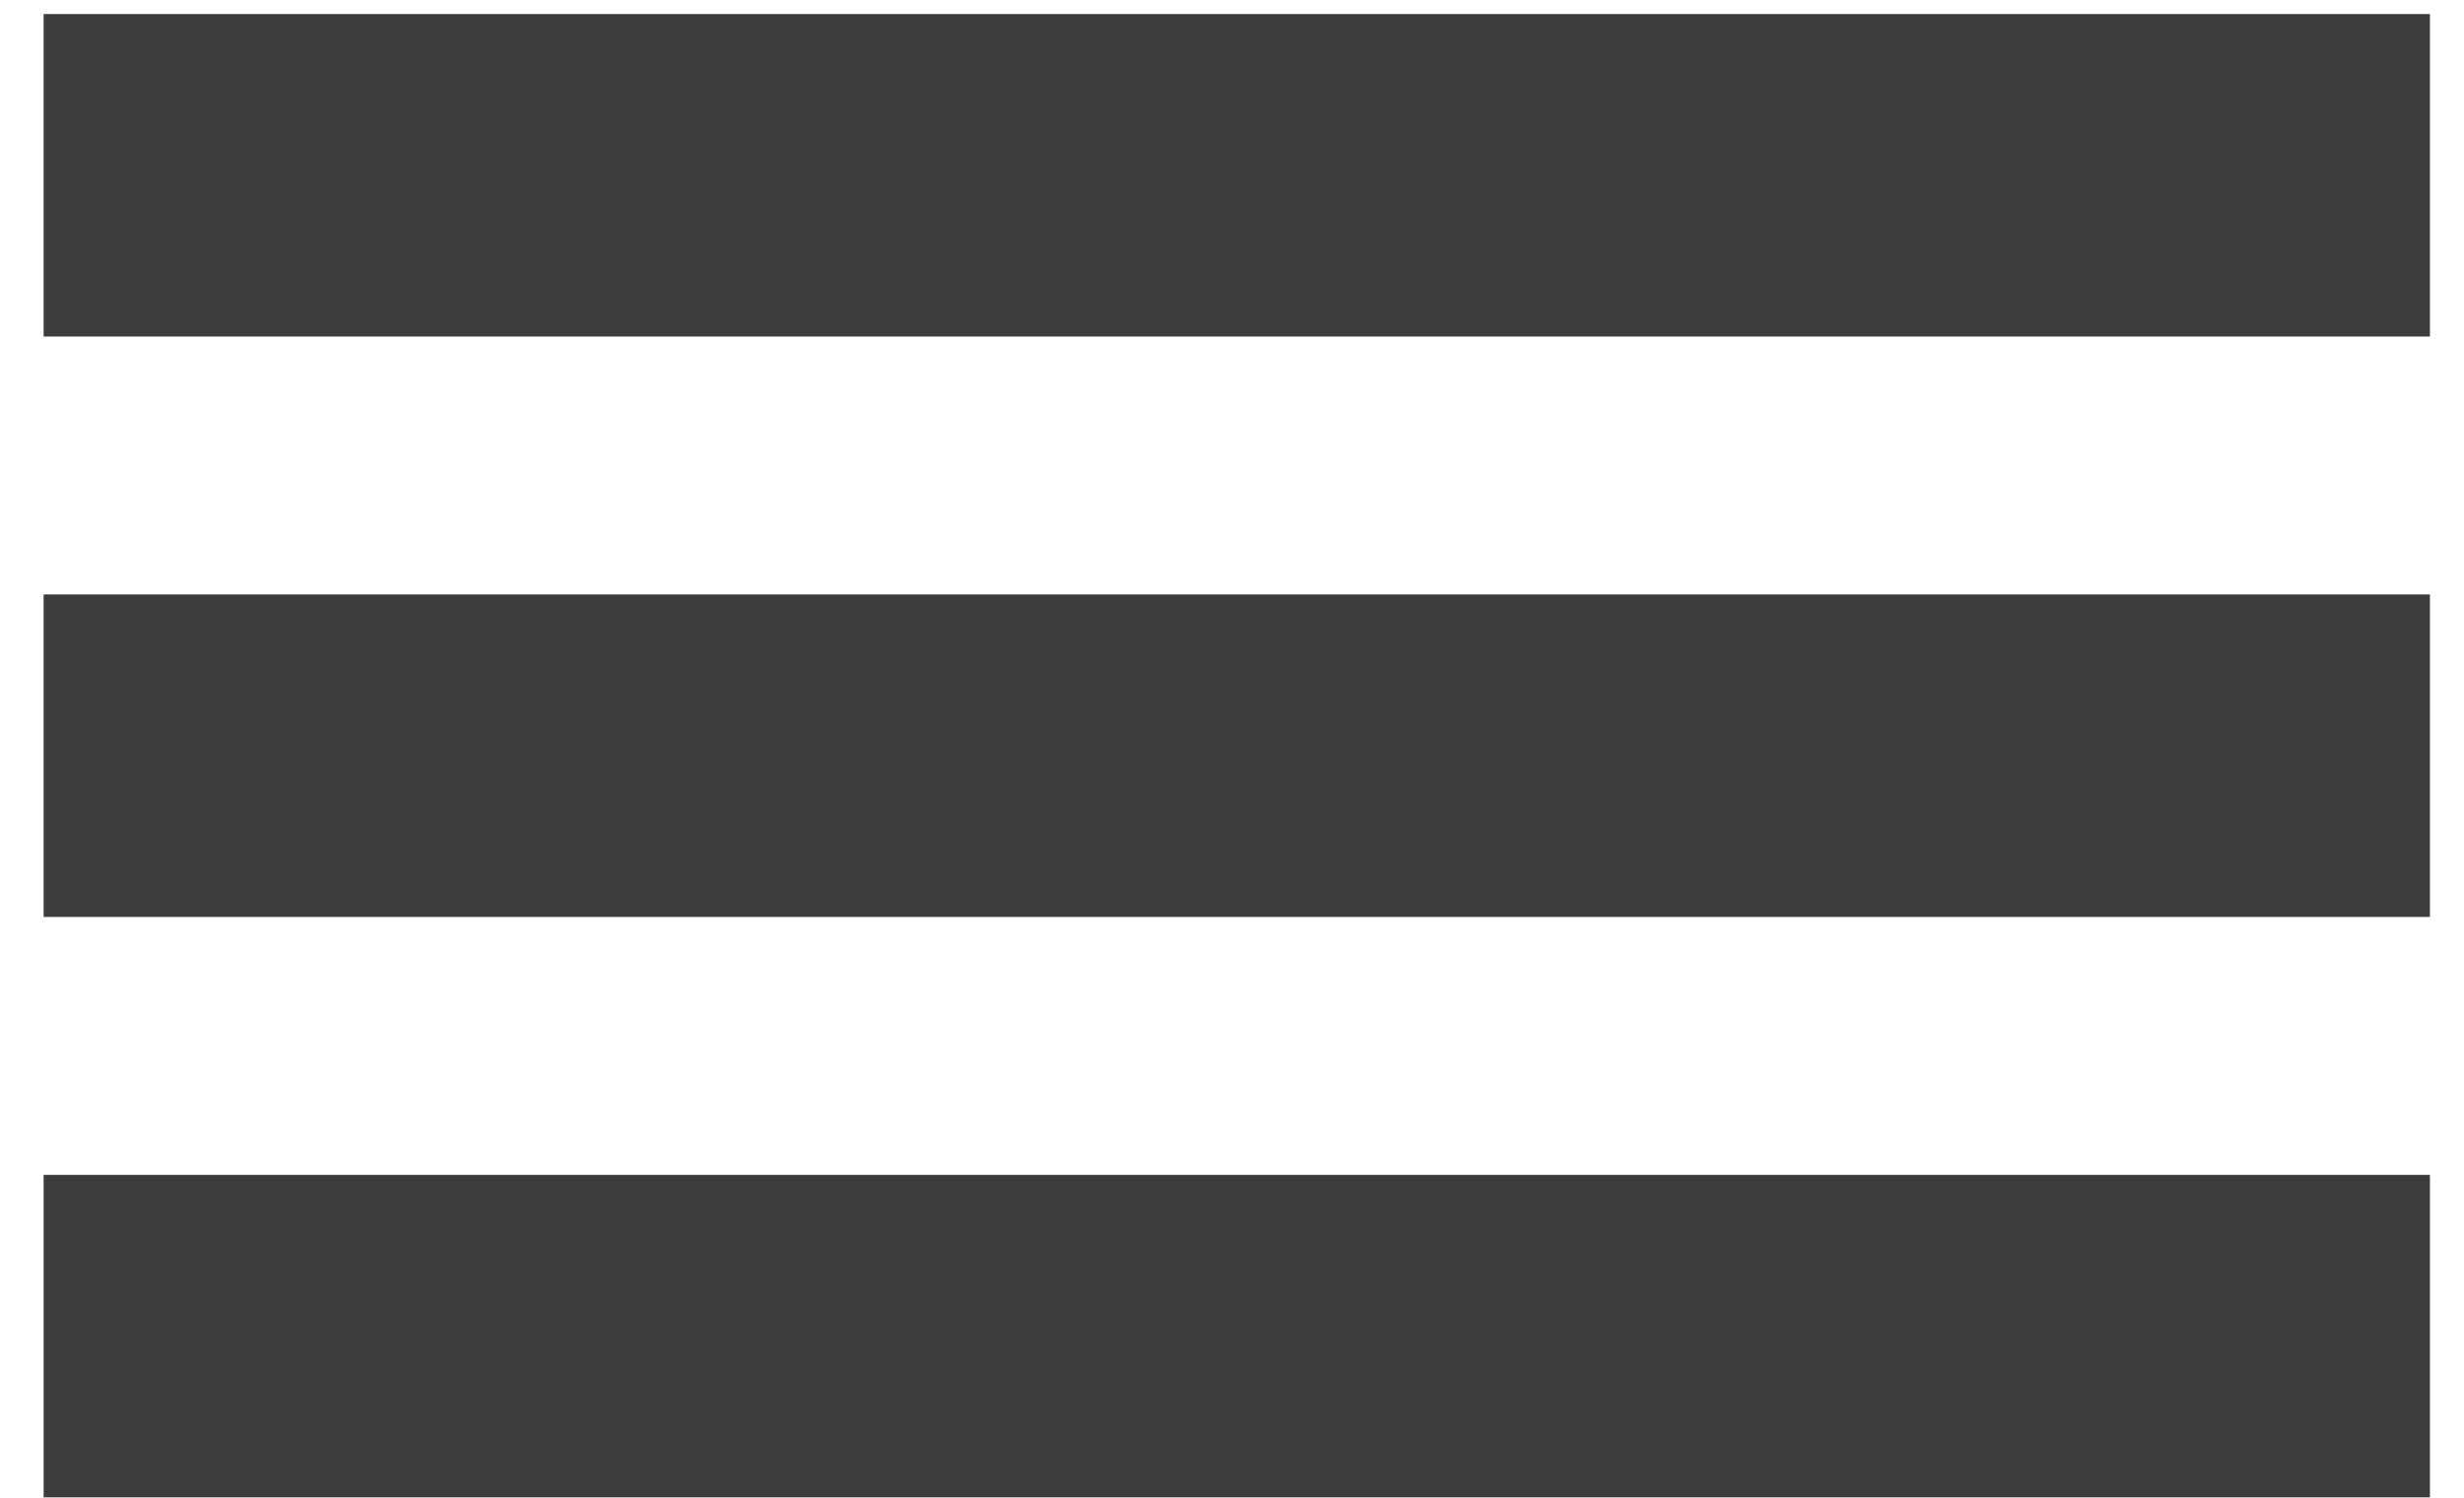
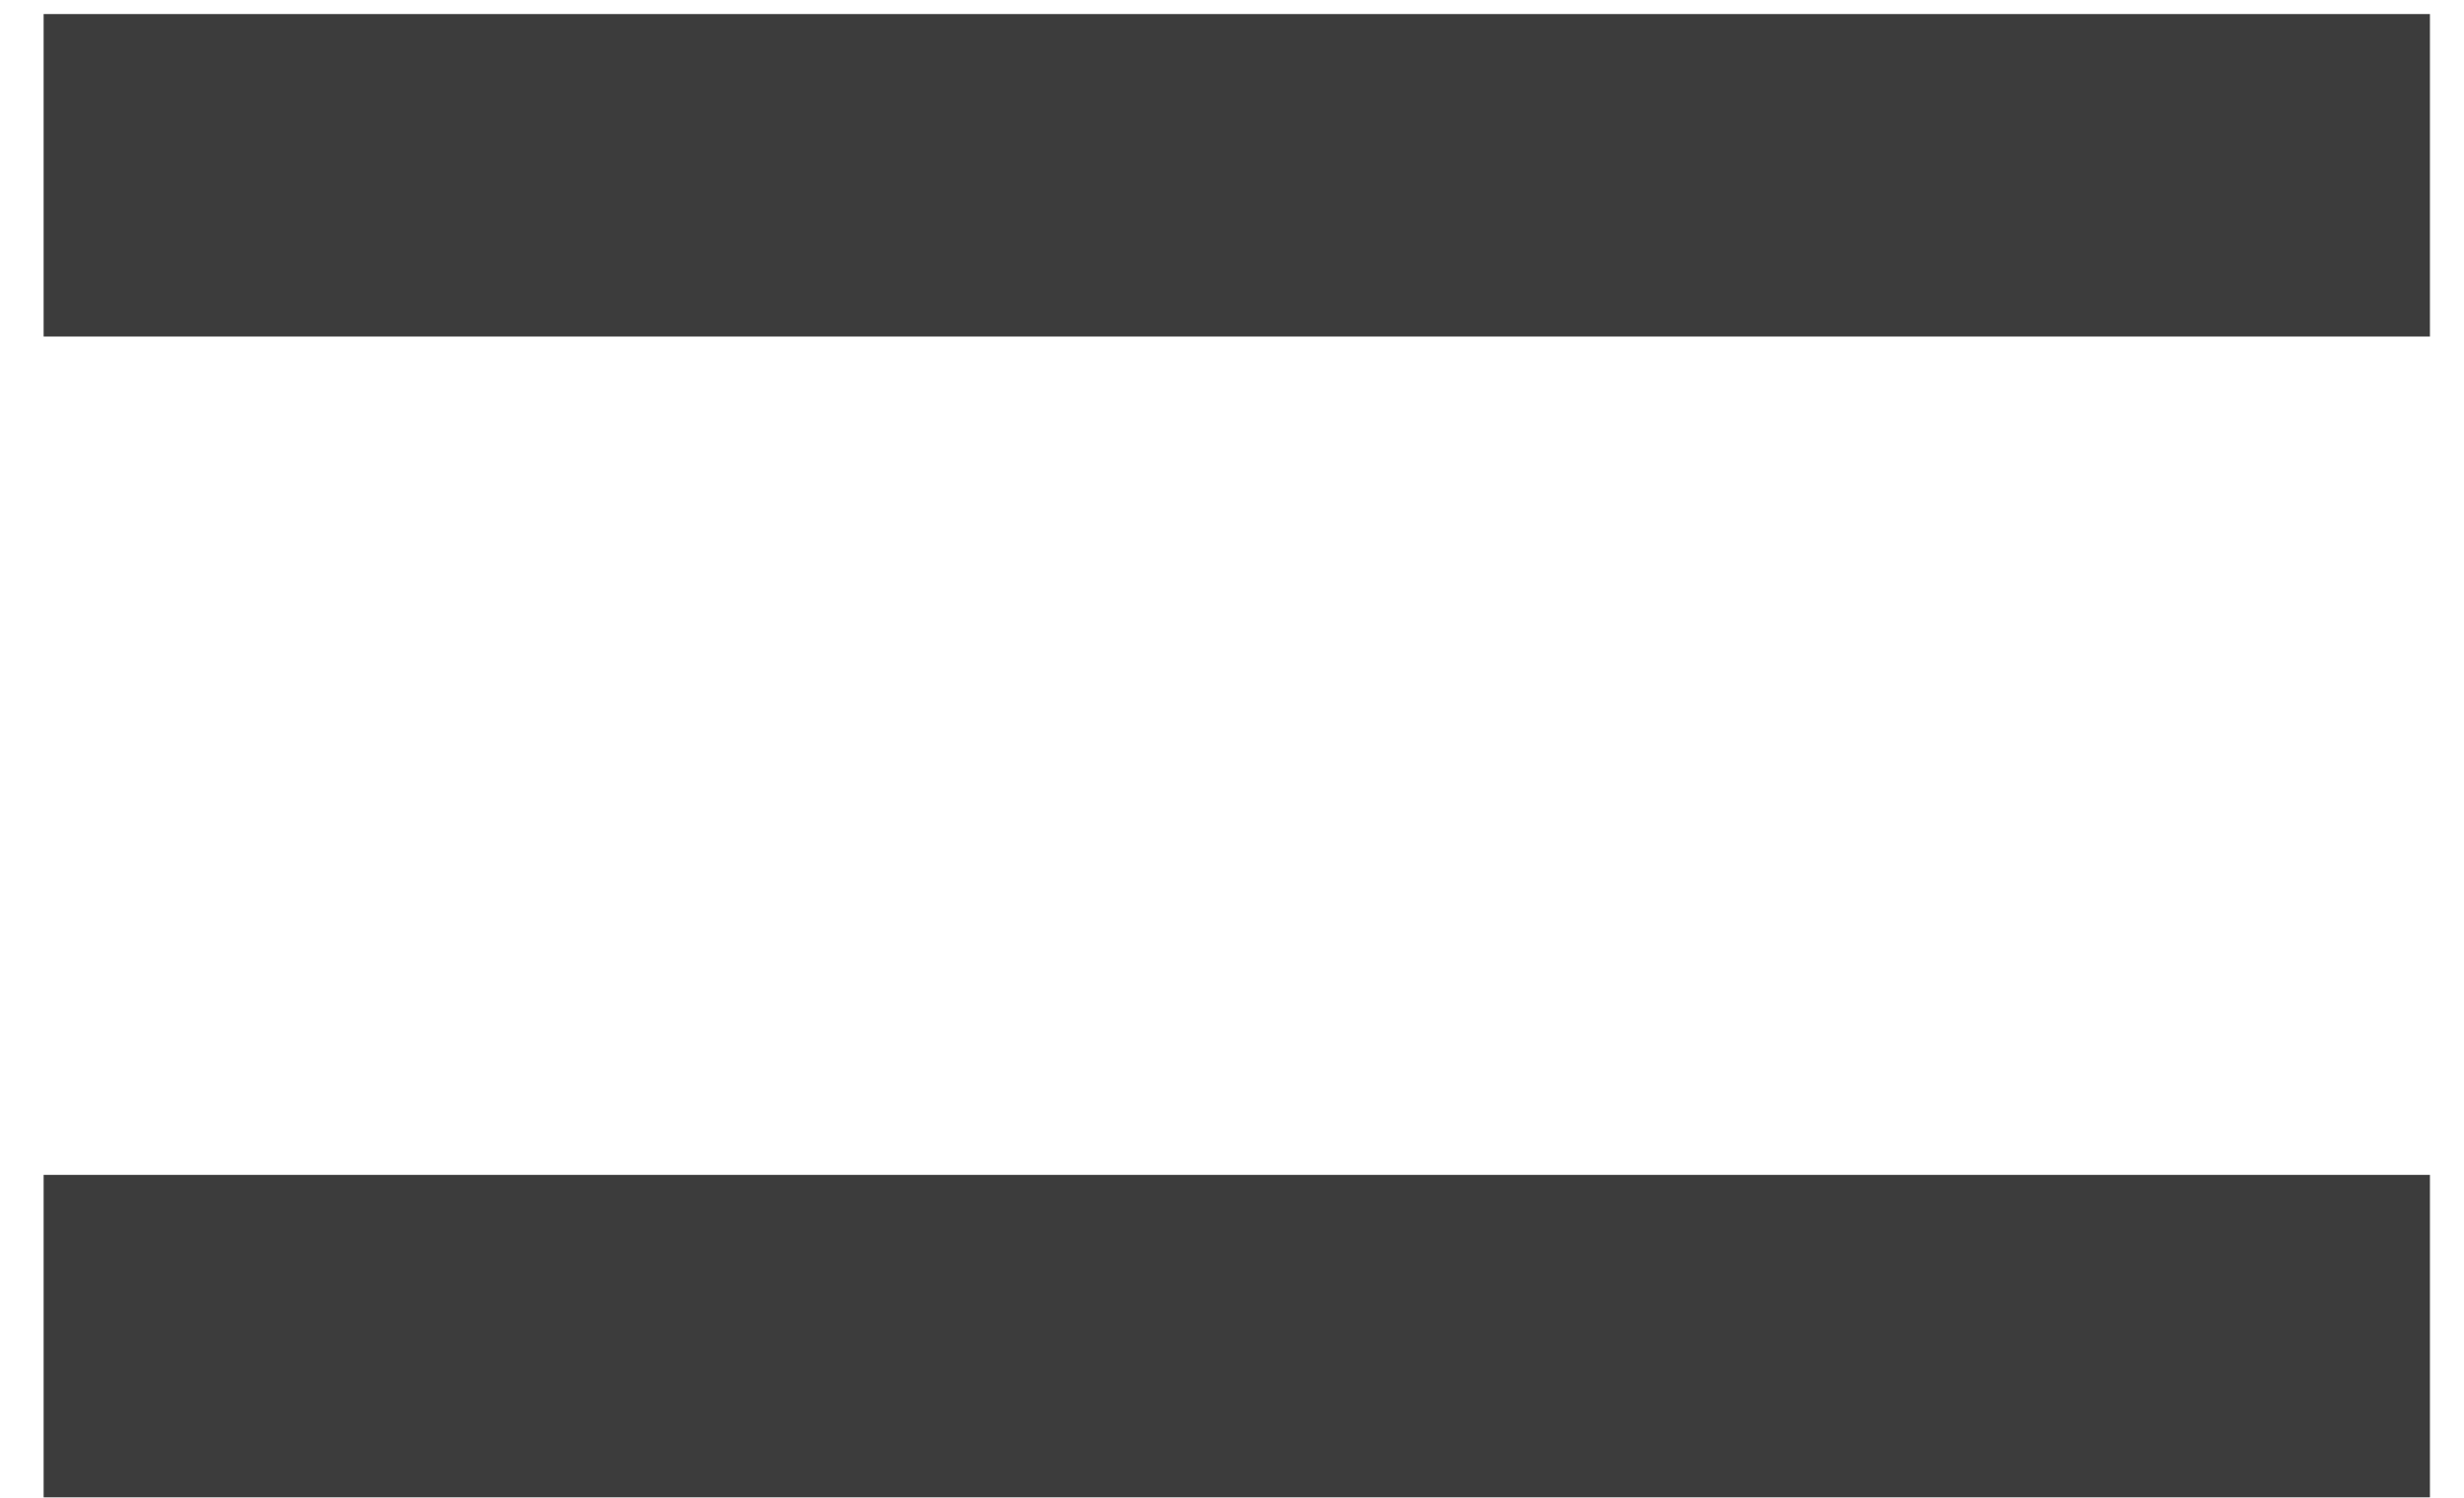
<svg xmlns="http://www.w3.org/2000/svg" width="51" height="31" viewBox="0 0 51 31" fill="none">
  <rect x="0.903" y="0.291" width="49.392" height="6.675" fill="#3C3C3C" />
-   <rect x="0.903" y="12.305" width="49.392" height="6.675" fill="#3C3C3C" />
  <rect x="0.903" y="24.32" width="49.392" height="6.675" fill="#3C3C3C" />
</svg>